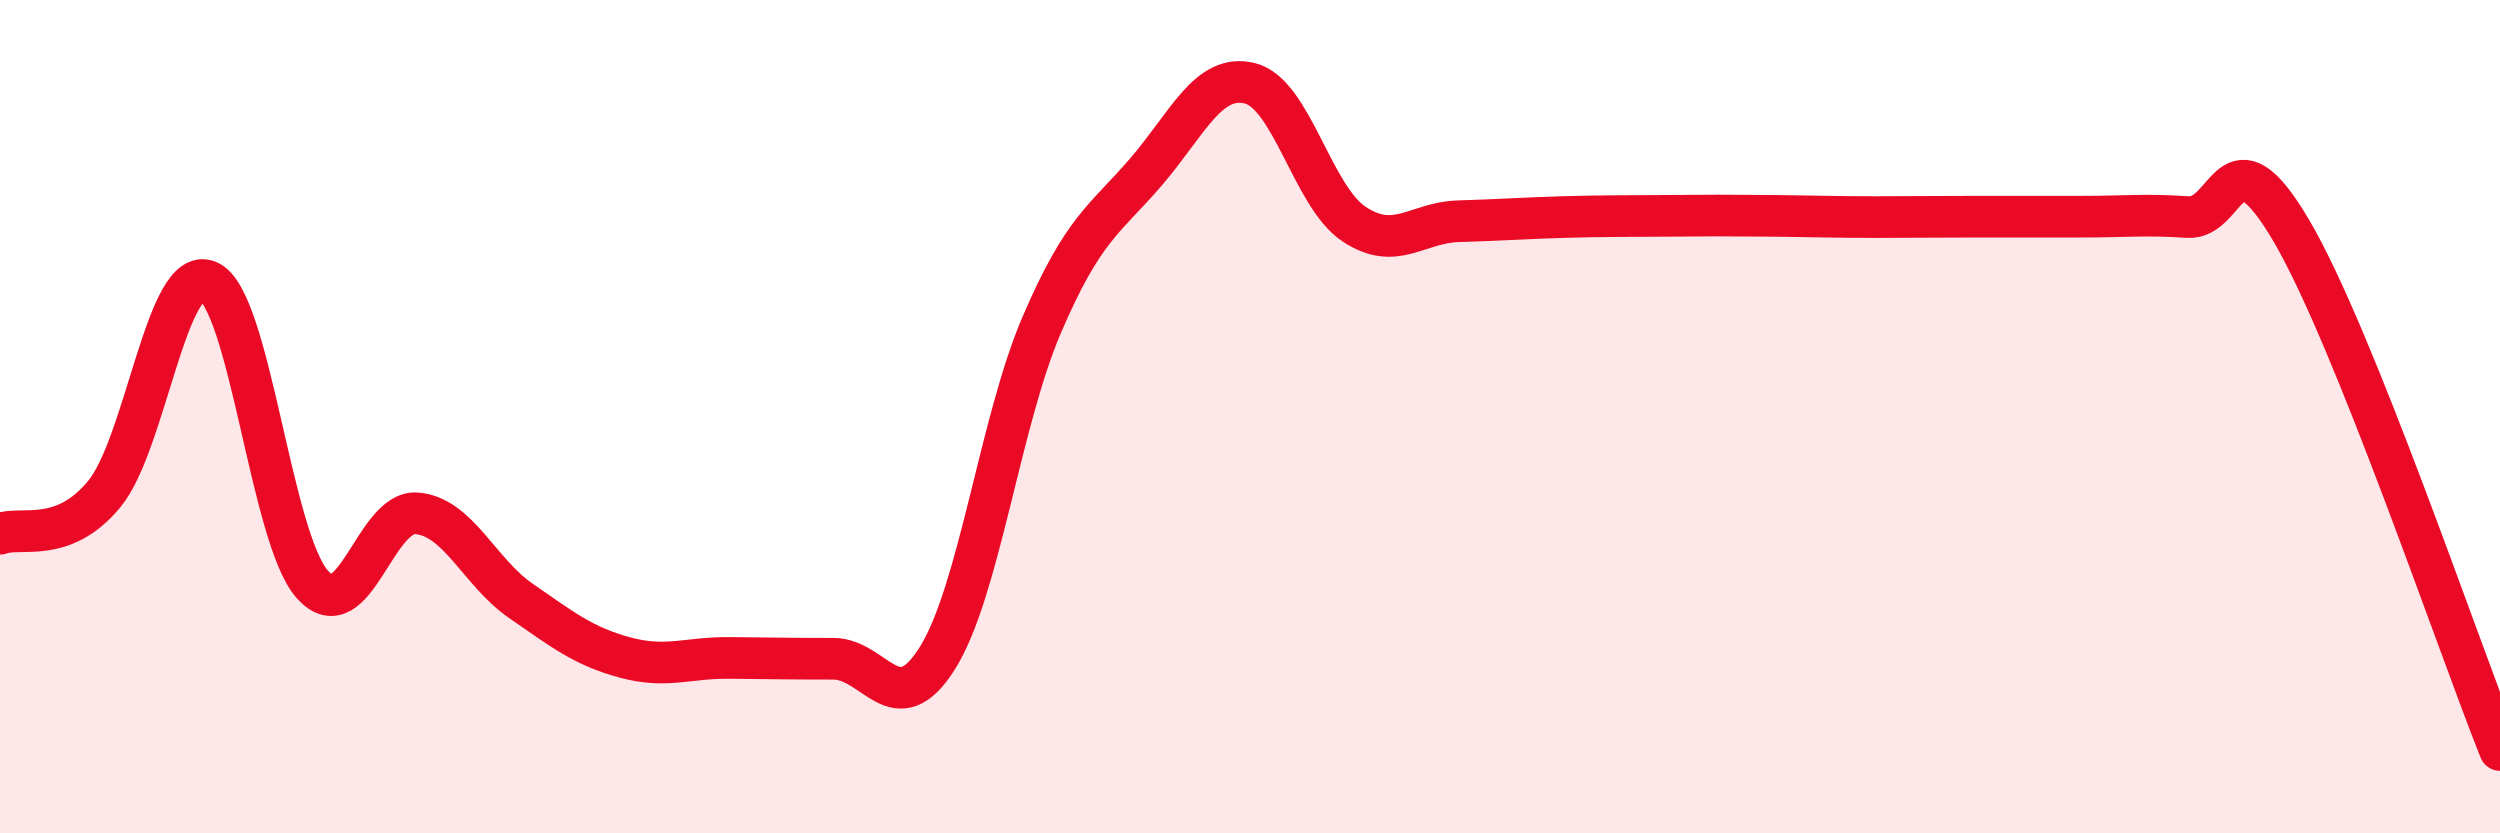
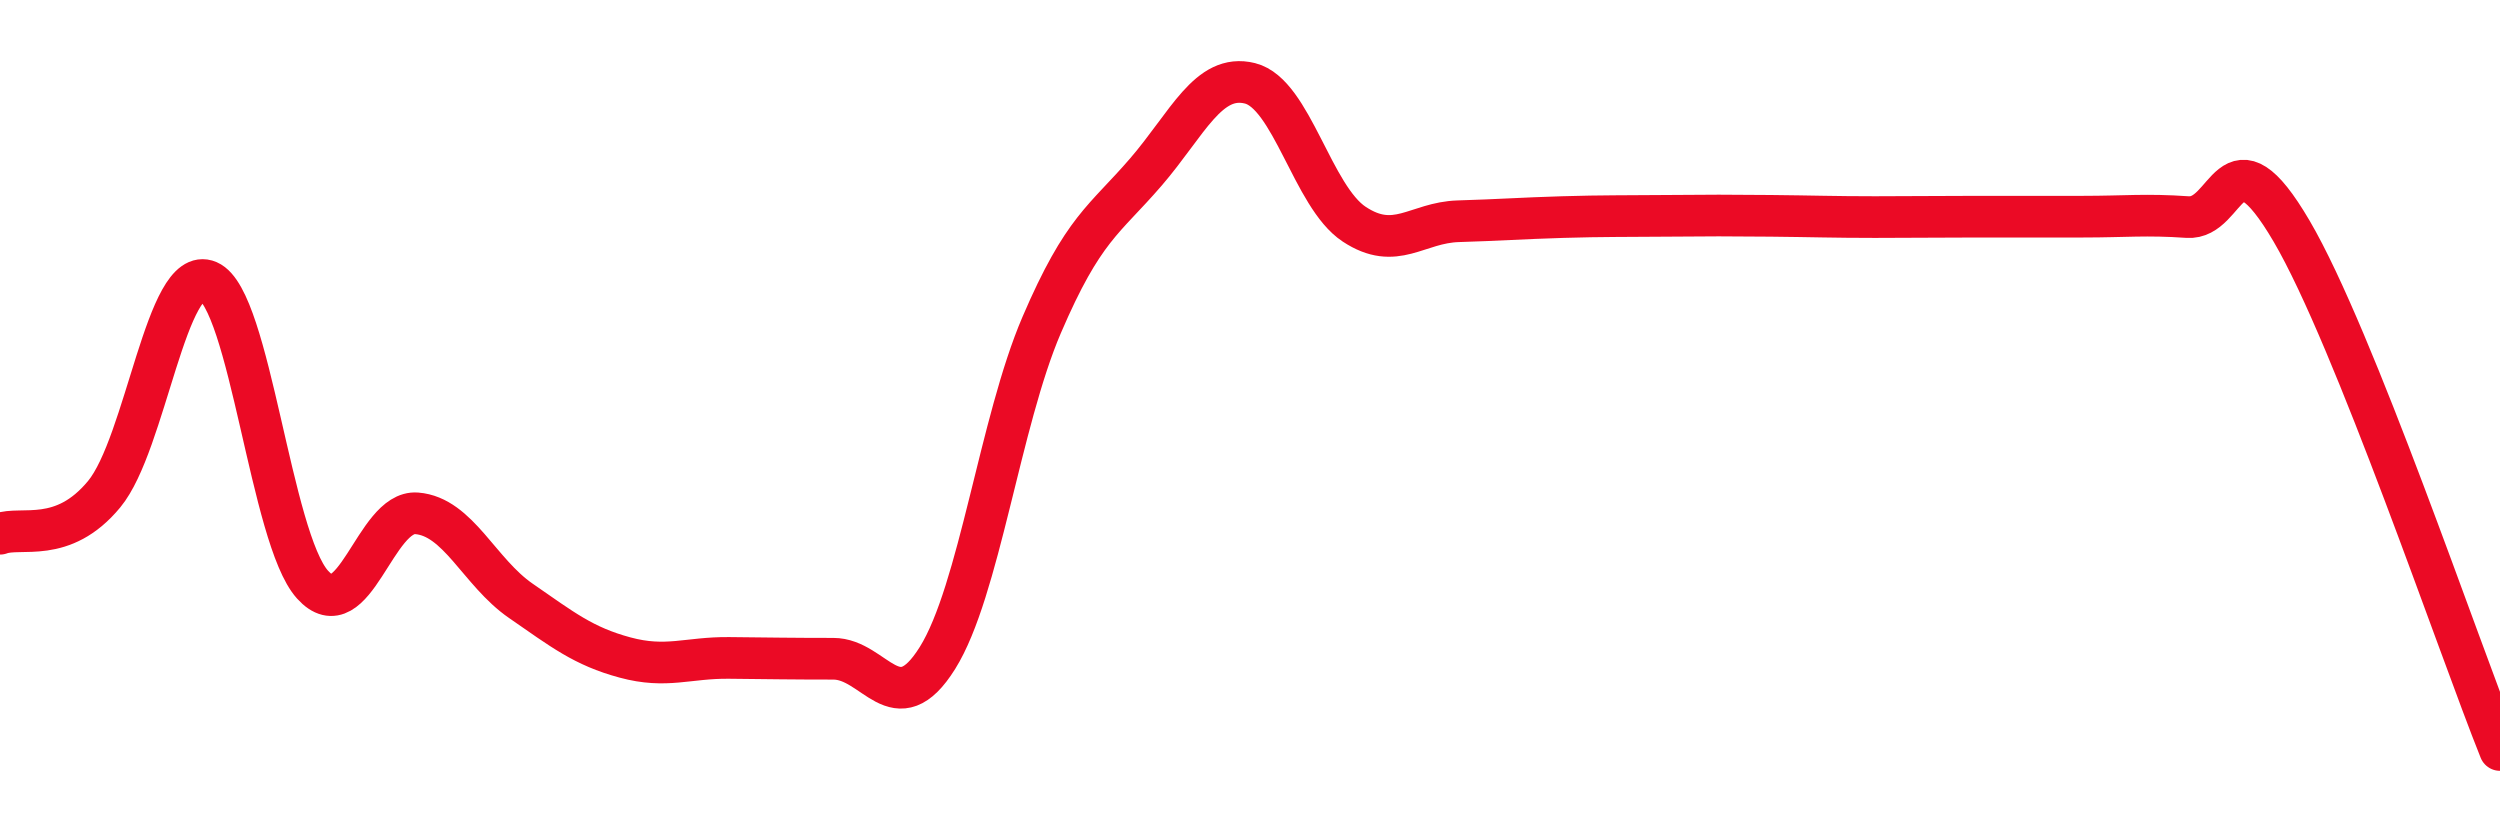
<svg xmlns="http://www.w3.org/2000/svg" width="60" height="20" viewBox="0 0 60 20">
-   <path d="M 0,12.81 C 0.5,12.62 1.5,13.07 2.5,11.86 C 3.5,10.65 4,6.32 5,6.75 C 6,7.18 6.5,12.92 7.5,14.03 C 8.5,15.14 9,12.24 10,12.32 C 11,12.4 11.5,13.73 12.5,14.42 C 13.5,15.11 14,15.51 15,15.78 C 16,16.05 16.5,15.78 17.5,15.79 C 18.5,15.8 19,15.81 20,15.81 C 21,15.81 21.5,17.39 22.5,15.79 C 23.5,14.19 24,10.13 25,7.8 C 26,5.47 26.5,5.29 27.5,4.13 C 28.5,2.97 29,1.75 30,2 C 31,2.25 31.5,4.72 32.5,5.38 C 33.5,6.04 34,5.34 35,5.31 C 36,5.28 36.5,5.24 37.5,5.21 C 38.5,5.18 39,5.19 40,5.18 C 41,5.17 41.5,5.17 42.5,5.18 C 43.5,5.19 44,5.21 45,5.21 C 46,5.21 46.5,5.2 47.5,5.2 C 48.5,5.2 49,5.2 50,5.2 C 51,5.2 51.5,5.14 52.5,5.21 C 53.5,5.28 53.5,2.99 55,5.55 C 56.5,8.11 59,15.51 60,18L60 20L0 20Z" fill="#EB0A25" opacity="0.1" stroke-linecap="round" stroke-linejoin="round" />
  <path d="M 0,12.81 C 0.5,12.62 1.5,13.07 2.5,11.86 C 3.5,10.65 4,6.32 5,6.75 C 6,7.18 6.5,12.92 7.5,14.03 C 8.5,15.14 9,12.24 10,12.32 C 11,12.4 11.5,13.73 12.5,14.42 C 13.5,15.11 14,15.51 15,15.78 C 16,16.05 16.5,15.78 17.5,15.79 C 18.5,15.8 19,15.81 20,15.81 C 21,15.81 21.5,17.39 22.5,15.79 C 23.5,14.19 24,10.13 25,7.8 C 26,5.47 26.5,5.29 27.5,4.13 C 28.5,2.97 29,1.75 30,2 C 31,2.25 31.5,4.72 32.5,5.38 C 33.5,6.04 34,5.34 35,5.31 C 36,5.28 36.5,5.24 37.5,5.21 C 38.5,5.18 39,5.19 40,5.18 C 41,5.17 41.5,5.17 42.5,5.18 C 43.5,5.19 44,5.21 45,5.21 C 46,5.21 46.5,5.2 47.5,5.2 C 48.5,5.2 49,5.2 50,5.2 C 51,5.2 51.5,5.14 52.5,5.21 C 53.5,5.28 53.5,2.99 55,5.55 C 56.5,8.11 59,15.51 60,18" stroke="#EB0A25" stroke-width="1" fill="none" stroke-linecap="round" stroke-linejoin="round" />
</svg>